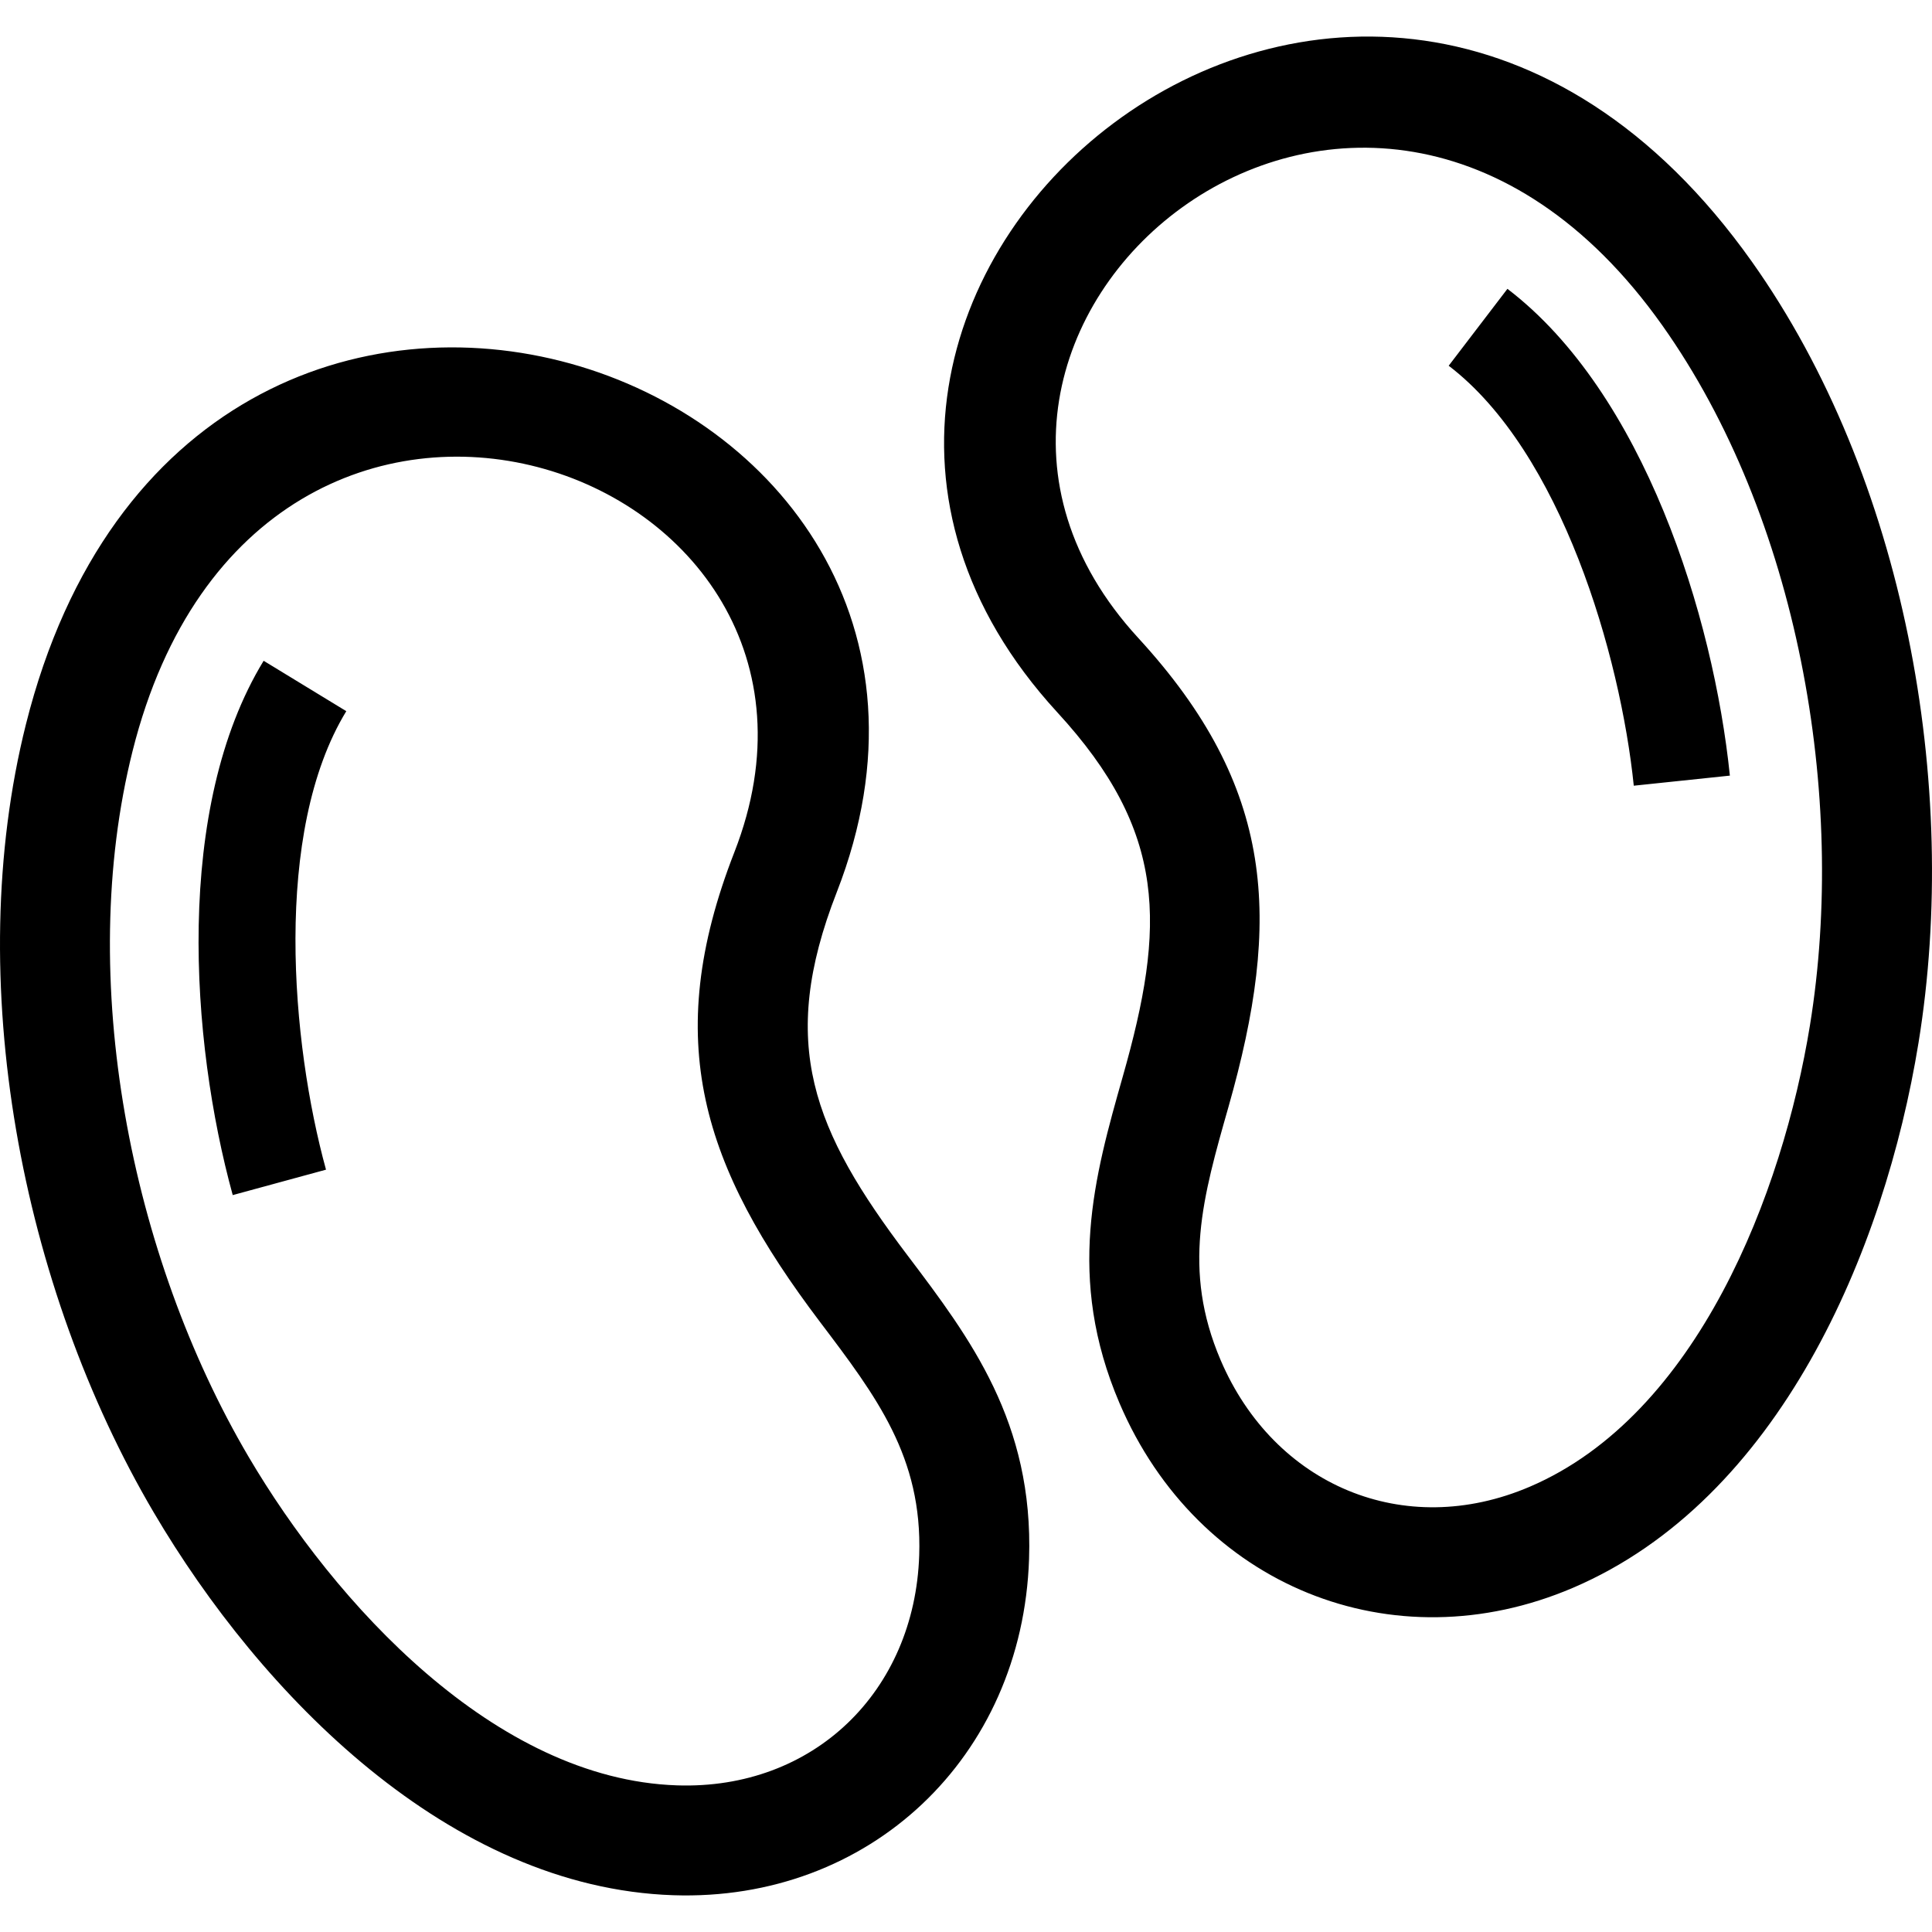
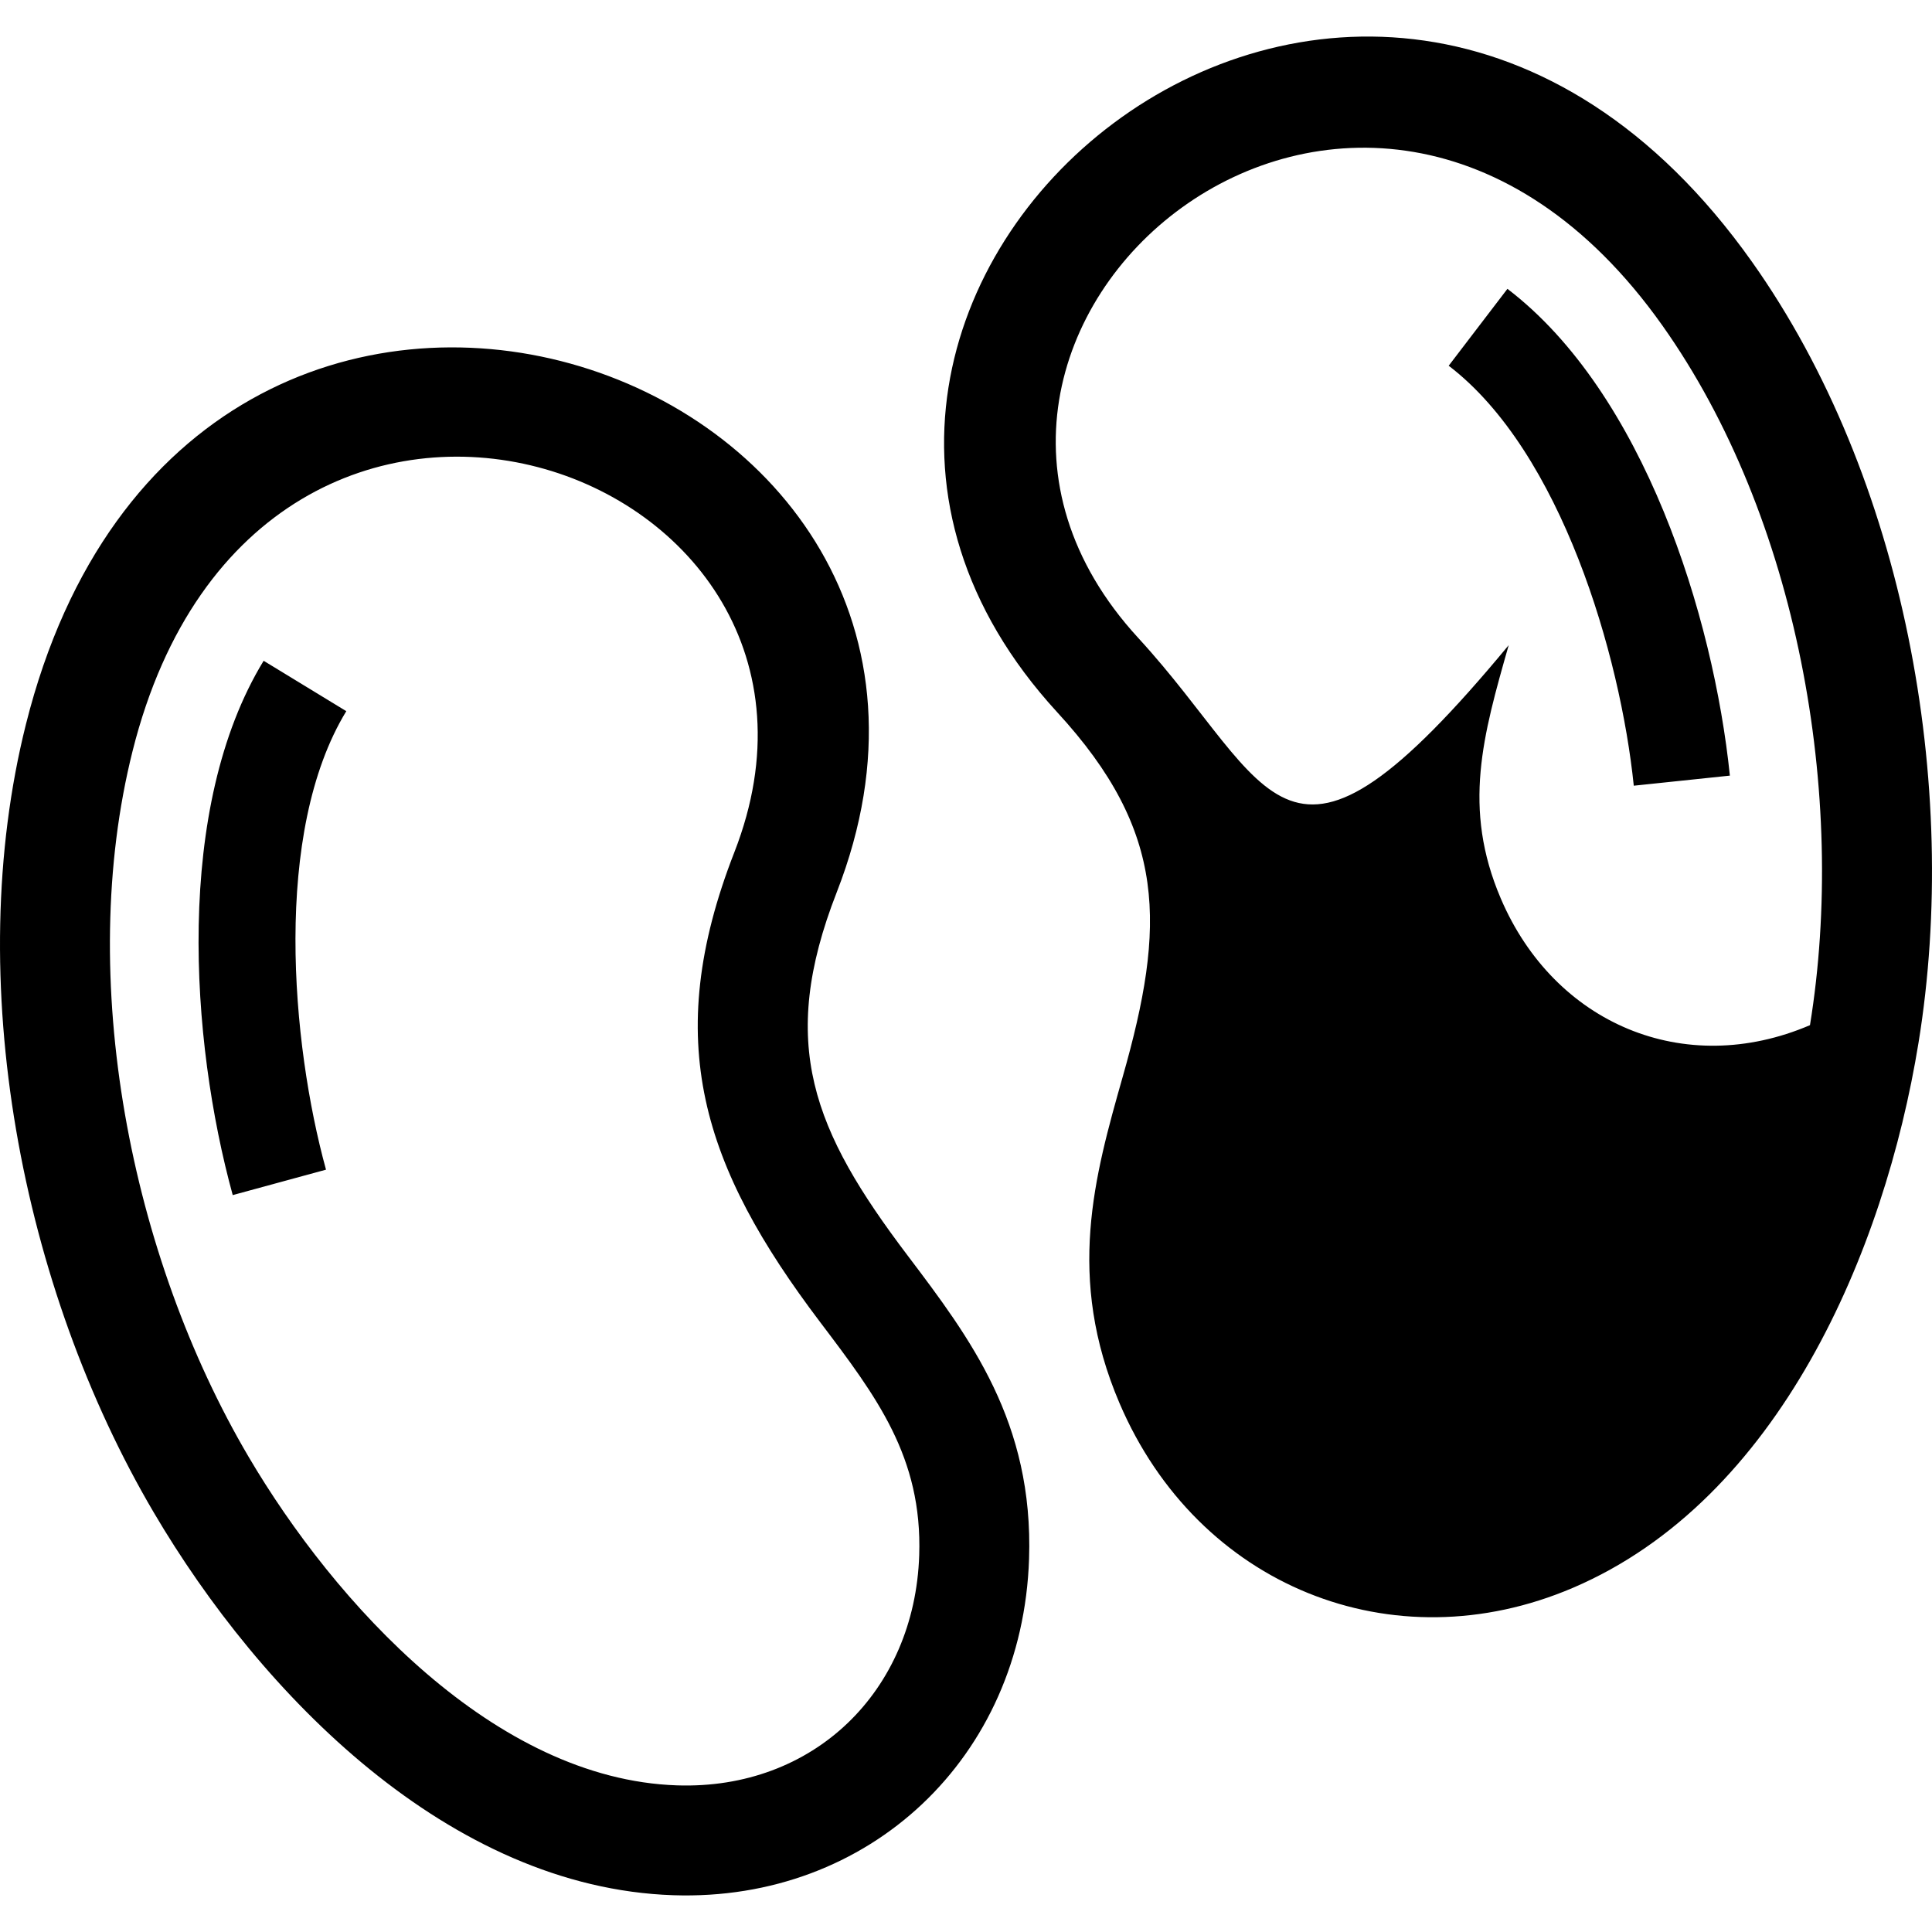
<svg xmlns="http://www.w3.org/2000/svg" height="50px" viewBox="0 0 50 50" width="50px" xml:space="preserve">
  <g id="Layer_23" />
  <g id="Layer_22" />
  <g id="Layer_21" />
  <g id="Layer_20" />
  <g id="Layer_19" />
  <g id="Layer_18" />
  <g id="Layer_17" />
  <g id="Layer_16" />
  <g id="Layer_15" />
  <g id="Layer_14" />
  <g id="Layer_13" />
  <g id="Layer_12" />
  <g id="Layer_11" />
  <g id="Layer_10" />
  <g id="Layer_9" />
  <g id="Layer_8" />
  <g id="Layer_7" />
  <g id="Layer_6" />
  <g id="Layer_5" />
  <g id="Layer_4">
-     <path clip-rule="evenodd" d="M28.974,36.317c2.023,4.729,7.067,6.773,11.737,4.774   c5.325-2.279,8.062-8.7,8.94-14.104c1.085-6.673-0.363-14.643-4.309-20.21C35.224-7.498,17.402,7.589,27.36,18.432   c2.853,3.102,2.808,5.526,1.697,9.43C28.325,30.442,27.582,33.061,28.974,36.317 M37.492,9.465   c2.915,2.227,4.444,7.497,4.79,10.869l2.487-0.261c-0.425-4.129-2.226-9.904-5.757-12.598L37.492,9.465z M8.437,30.271   c-0.899-3.267-1.384-8.733,0.525-11.866l-2.139-1.304c-2.314,3.791-1.9,9.826-0.8,13.828L8.437,30.271z M21.655,23.091   C27.007,9.376,4.928,1.774,0.671,18.745c-1.66,6.619-0.121,14.571,3.308,20.397c2.777,4.72,7.655,9.712,13.444,9.906   c5.077,0.17,9.038-3.563,9.209-8.703c0.118-3.54-1.524-5.711-3.141-7.85C21.041,29.259,20.121,27.016,21.655,23.091z M3.431,19.437   c3.279-13.072,19.485-7.398,15.574,2.619c-1.906,4.883-0.819,8.143,2.217,12.156c1.46,1.93,2.651,3.494,2.567,6.039   c-0.117,3.518-2.727,6.073-6.27,5.954c-4.721-0.158-8.859-4.721-11.087-8.506C3.381,32.516,1.954,25.325,3.431,19.437z    M29.455,16.507c-7.275-7.919,5.772-19.08,13.566-8.085c3.509,4.952,4.786,12.172,3.821,18.109   c-0.704,4.335-2.908,10.086-7.251,11.945c-3.259,1.395-6.617-0.04-8.001-3.276c-1.004-2.348-0.46-4.224,0.204-6.558   C33.173,23.79,33.012,20.378,29.455,16.507z" fill-rule="evenodd" />
+     <path clip-rule="evenodd" d="M28.974,36.317c2.023,4.729,7.067,6.773,11.737,4.774   c5.325-2.279,8.062-8.7,8.94-14.104c1.085-6.673-0.363-14.643-4.309-20.21C35.224-7.498,17.402,7.589,27.36,18.432   c2.853,3.102,2.808,5.526,1.697,9.43C28.325,30.442,27.582,33.061,28.974,36.317 M37.492,9.465   c2.915,2.227,4.444,7.497,4.79,10.869l2.487-0.261c-0.425-4.129-2.226-9.904-5.757-12.598L37.492,9.465z M8.437,30.271   c-0.899-3.267-1.384-8.733,0.525-11.866l-2.139-1.304c-2.314,3.791-1.9,9.826-0.8,13.828L8.437,30.271z M21.655,23.091   C27.007,9.376,4.928,1.774,0.671,18.745c-1.66,6.619-0.121,14.571,3.308,20.397c2.777,4.72,7.655,9.712,13.444,9.906   c5.077,0.17,9.038-3.563,9.209-8.703c0.118-3.54-1.524-5.711-3.141-7.85C21.041,29.259,20.121,27.016,21.655,23.091z M3.431,19.437   c3.279-13.072,19.485-7.398,15.574,2.619c-1.906,4.883-0.819,8.143,2.217,12.156c1.46,1.93,2.651,3.494,2.567,6.039   c-0.117,3.518-2.727,6.073-6.27,5.954c-4.721-0.158-8.859-4.721-11.087-8.506C3.381,32.516,1.954,25.325,3.431,19.437z    M29.455,16.507c-7.275-7.919,5.772-19.08,13.566-8.085c3.509,4.952,4.786,12.172,3.821,18.109   c-3.259,1.395-6.617-0.04-8.001-3.276c-1.004-2.348-0.46-4.224,0.204-6.558   C33.173,23.79,33.012,20.378,29.455,16.507z" fill-rule="evenodd" />
  </g>
  <g id="Layer_3" />
  <g id="Layer_2" />
</svg>